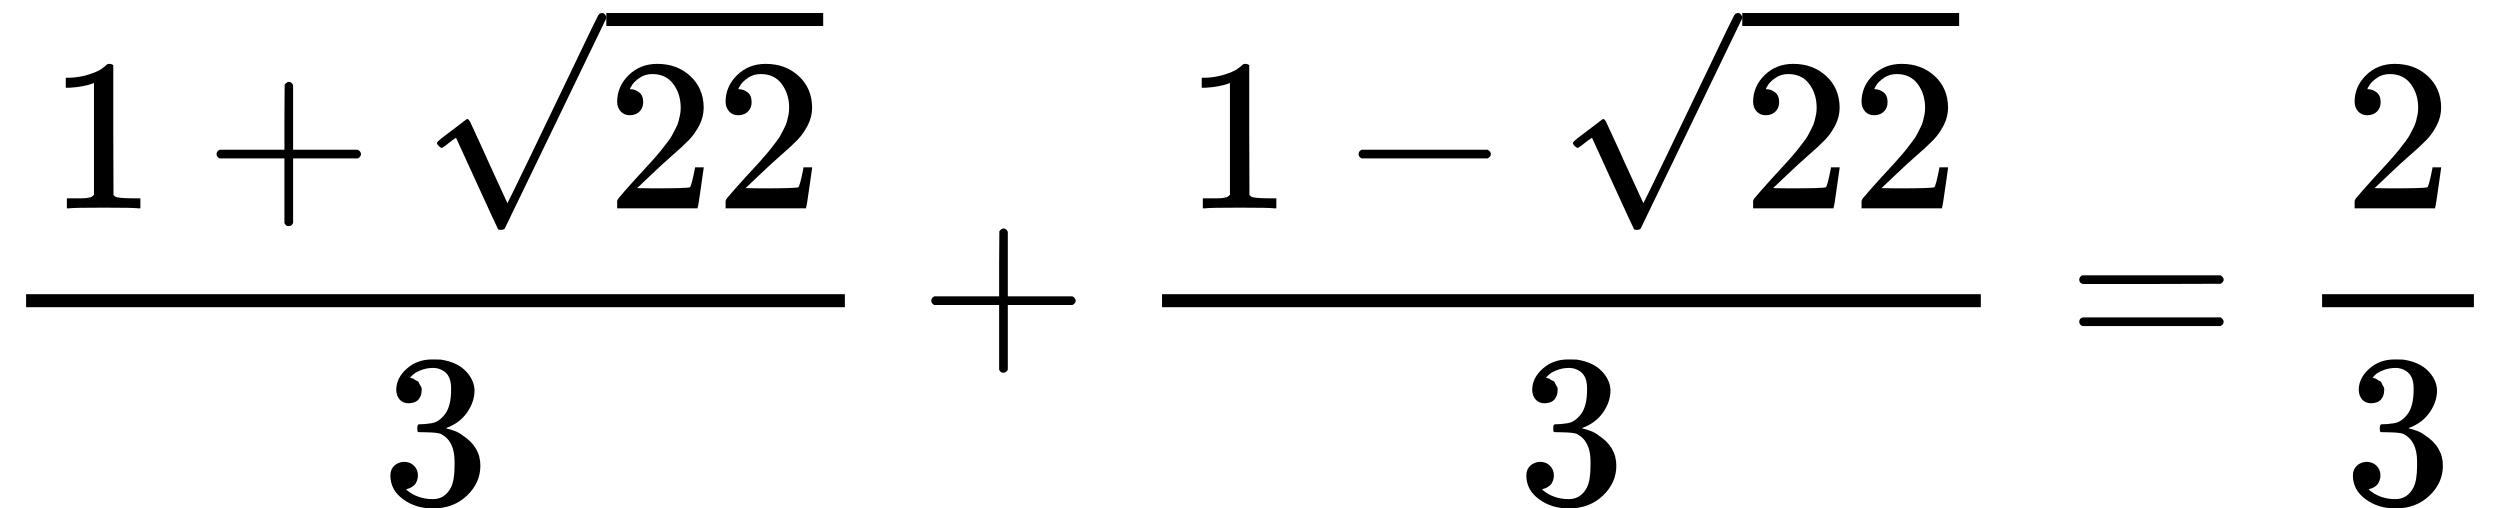
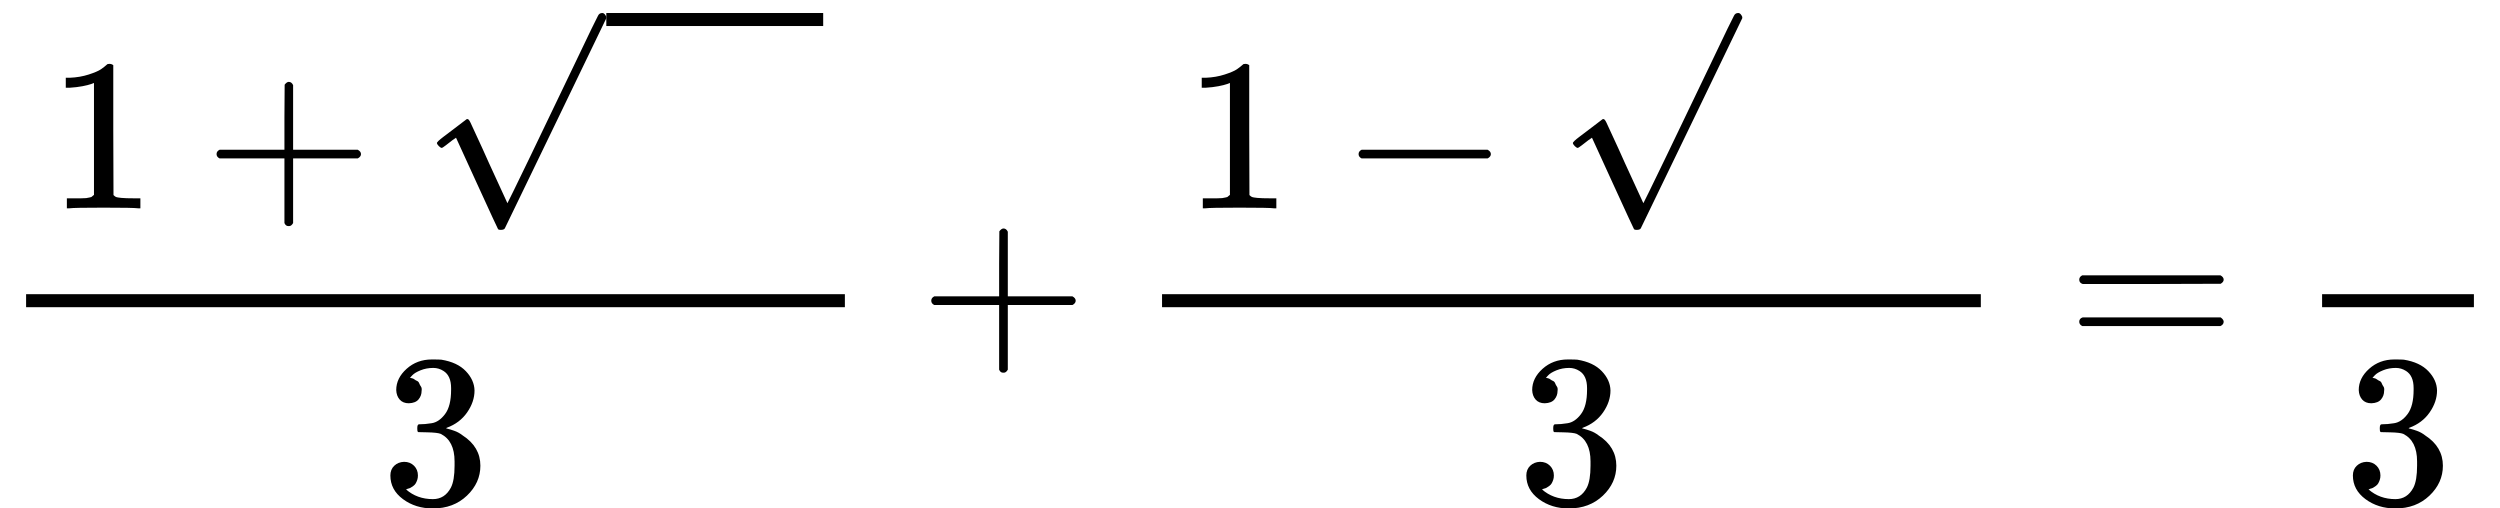
<svg xmlns="http://www.w3.org/2000/svg" xmlns:xlink="http://www.w3.org/1999/xlink" style="vertical-align: -1.602ex;" width="26.079ex" height="5.304ex" role="img" focusable="false" viewBox="0 -1636.5 11526.9 2344.5">
  <defs>
    <path id="MJX-1-TEX-N-31" d="M213 578L200 573Q186 568 160 563T102 556H83V602H102Q149 604 189 617T245 641T273 663Q275 666 285 666Q294 666 302 660V361L303 61Q310 54 315 52T339 48T401 46H427V0H416Q395 3 257 3Q121 3 100 0H88V46H114Q136 46 152 46T177 47T193 50T201 52T207 57T213 61V578Z" />
    <path id="MJX-1-TEX-N-2B" d="M56 237T56 250T70 270H369V420L370 570Q380 583 389 583Q402 583 409 568V270H707Q722 262 722 250T707 230H409V-68Q401 -82 391 -82H389H387Q375 -82 369 -68V230H70Q56 237 56 250Z" />
    <path id="MJX-1-TEX-N-221A" d="M95 178Q89 178 81 186T72 200T103 230T169 280T207 309Q209 311 212 311H213Q219 311 227 294T281 177Q300 134 312 108L397 -77Q398 -77 501 136T707 565T814 786Q820 800 834 800Q841 800 846 794T853 782V776L620 293L385 -193Q381 -200 366 -200Q357 -200 354 -197Q352 -195 256 15L160 225L144 214Q129 202 113 190T95 178Z" />
-     <path id="MJX-1-TEX-N-32" d="M109 429Q82 429 66 447T50 491Q50 562 103 614T235 666Q326 666 387 610T449 465Q449 422 429 383T381 315T301 241Q265 210 201 149L142 93L218 92Q375 92 385 97Q392 99 409 186V189H449V186Q448 183 436 95T421 3V0H50V19V31Q50 38 56 46T86 81Q115 113 136 137Q145 147 170 174T204 211T233 244T261 278T284 308T305 340T320 369T333 401T340 431T343 464Q343 527 309 573T212 619Q179 619 154 602T119 569T109 550Q109 549 114 549Q132 549 151 535T170 489Q170 464 154 447T109 429Z" />
    <path id="MJX-1-TEX-N-33" d="M127 463Q100 463 85 480T69 524Q69 579 117 622T233 665Q268 665 277 664Q351 652 390 611T430 522Q430 470 396 421T302 350L299 348Q299 347 308 345T337 336T375 315Q457 262 457 175Q457 96 395 37T238 -22Q158 -22 100 21T42 130Q42 158 60 175T105 193Q133 193 151 175T169 130Q169 119 166 110T159 94T148 82T136 74T126 70T118 67L114 66Q165 21 238 21Q293 21 321 74Q338 107 338 175V195Q338 290 274 322Q259 328 213 329L171 330L168 332Q166 335 166 348Q166 366 174 366Q202 366 232 371Q266 376 294 413T322 525V533Q322 590 287 612Q265 626 240 626Q208 626 181 615T143 592T132 580H135Q138 579 143 578T153 573T165 566T175 555T183 540T186 520Q186 498 172 481T127 463Z" />
    <path id="MJX-1-TEX-N-2212" d="M84 237T84 250T98 270H679Q694 262 694 250T679 230H98Q84 237 84 250Z" />
    <path id="MJX-1-TEX-N-3D" d="M56 347Q56 360 70 367H707Q722 359 722 347Q722 336 708 328L390 327H72Q56 332 56 347ZM56 153Q56 168 72 173H708Q722 163 722 153Q722 140 707 133H70Q56 140 56 153Z" />
  </defs>
  <g stroke="currentColor" fill="currentColor" stroke-width="0" transform="scale(1,-1)">
    <g data-mml-node="math">
      <g data-mml-node="mfrac">
        <g data-mml-node="mrow" transform="translate(220,676)">
          <g data-mml-node="mn">
            <use data-c="31" xlink:href="#MJX-1-TEX-N-31" />
          </g>
          <g data-mml-node="mo" transform="translate(722.2,0)">
            <use data-c="2B" xlink:href="#MJX-1-TEX-N-2B" />
          </g>
          <g data-mml-node="msqrt" transform="translate(1722.4,0)">
            <g transform="translate(853,0)">
              <g data-mml-node="mn">
                <use data-c="32" xlink:href="#MJX-1-TEX-N-32" />
                <use data-c="32" xlink:href="#MJX-1-TEX-N-32" transform="translate(500,0)" />
              </g>
            </g>
            <g data-mml-node="mo" transform="translate(0,100.5)">
              <use data-c="221A" xlink:href="#MJX-1-TEX-N-221A" />
            </g>
            <rect width="1000" height="60" x="853" y="840.5" />
          </g>
        </g>
        <g data-mml-node="mn" transform="translate(1757.7,-686)">
          <use data-c="33" xlink:href="#MJX-1-TEX-N-33" />
        </g>
        <rect width="3775.4" height="60" x="120" y="220" />
      </g>
      <g data-mml-node="mo" transform="translate(4237.7,0)">
        <use data-c="2B" xlink:href="#MJX-1-TEX-N-2B" />
      </g>
      <g data-mml-node="mfrac" transform="translate(5237.9,0)">
        <g data-mml-node="mrow" transform="translate(220,676)">
          <g data-mml-node="mn">
            <use data-c="31" xlink:href="#MJX-1-TEX-N-31" />
          </g>
          <g data-mml-node="mo" transform="translate(722.2,0)">
            <use data-c="2212" xlink:href="#MJX-1-TEX-N-2212" />
          </g>
          <g data-mml-node="msqrt" transform="translate(1722.4,0)">
            <g transform="translate(853,0)">
              <g data-mml-node="mn">
                <use data-c="32" xlink:href="#MJX-1-TEX-N-32" />
                <use data-c="32" xlink:href="#MJX-1-TEX-N-32" transform="translate(500,0)" />
              </g>
            </g>
            <g data-mml-node="mo" transform="translate(0,100.5)">
              <use data-c="221A" xlink:href="#MJX-1-TEX-N-221A" />
            </g>
-             <rect width="1000" height="60" x="853" y="840.5" />
          </g>
        </g>
        <g data-mml-node="mn" transform="translate(1757.7,-686)">
          <use data-c="33" xlink:href="#MJX-1-TEX-N-33" />
        </g>
        <rect width="3775.4" height="60" x="120" y="220" />
      </g>
      <g data-mml-node="mo" transform="translate(9531.1,0)">
        <use data-c="3D" xlink:href="#MJX-1-TEX-N-3D" />
      </g>
      <g data-mml-node="mfrac" transform="translate(10586.9,0)">
        <g data-mml-node="mn" transform="translate(220,676)">
          <use data-c="32" xlink:href="#MJX-1-TEX-N-32" />
        </g>
        <g data-mml-node="mn" transform="translate(220,-686)">
          <use data-c="33" xlink:href="#MJX-1-TEX-N-33" />
        </g>
        <rect width="700" height="60" x="120" y="220" />
      </g>
    </g>
  </g>
</svg>